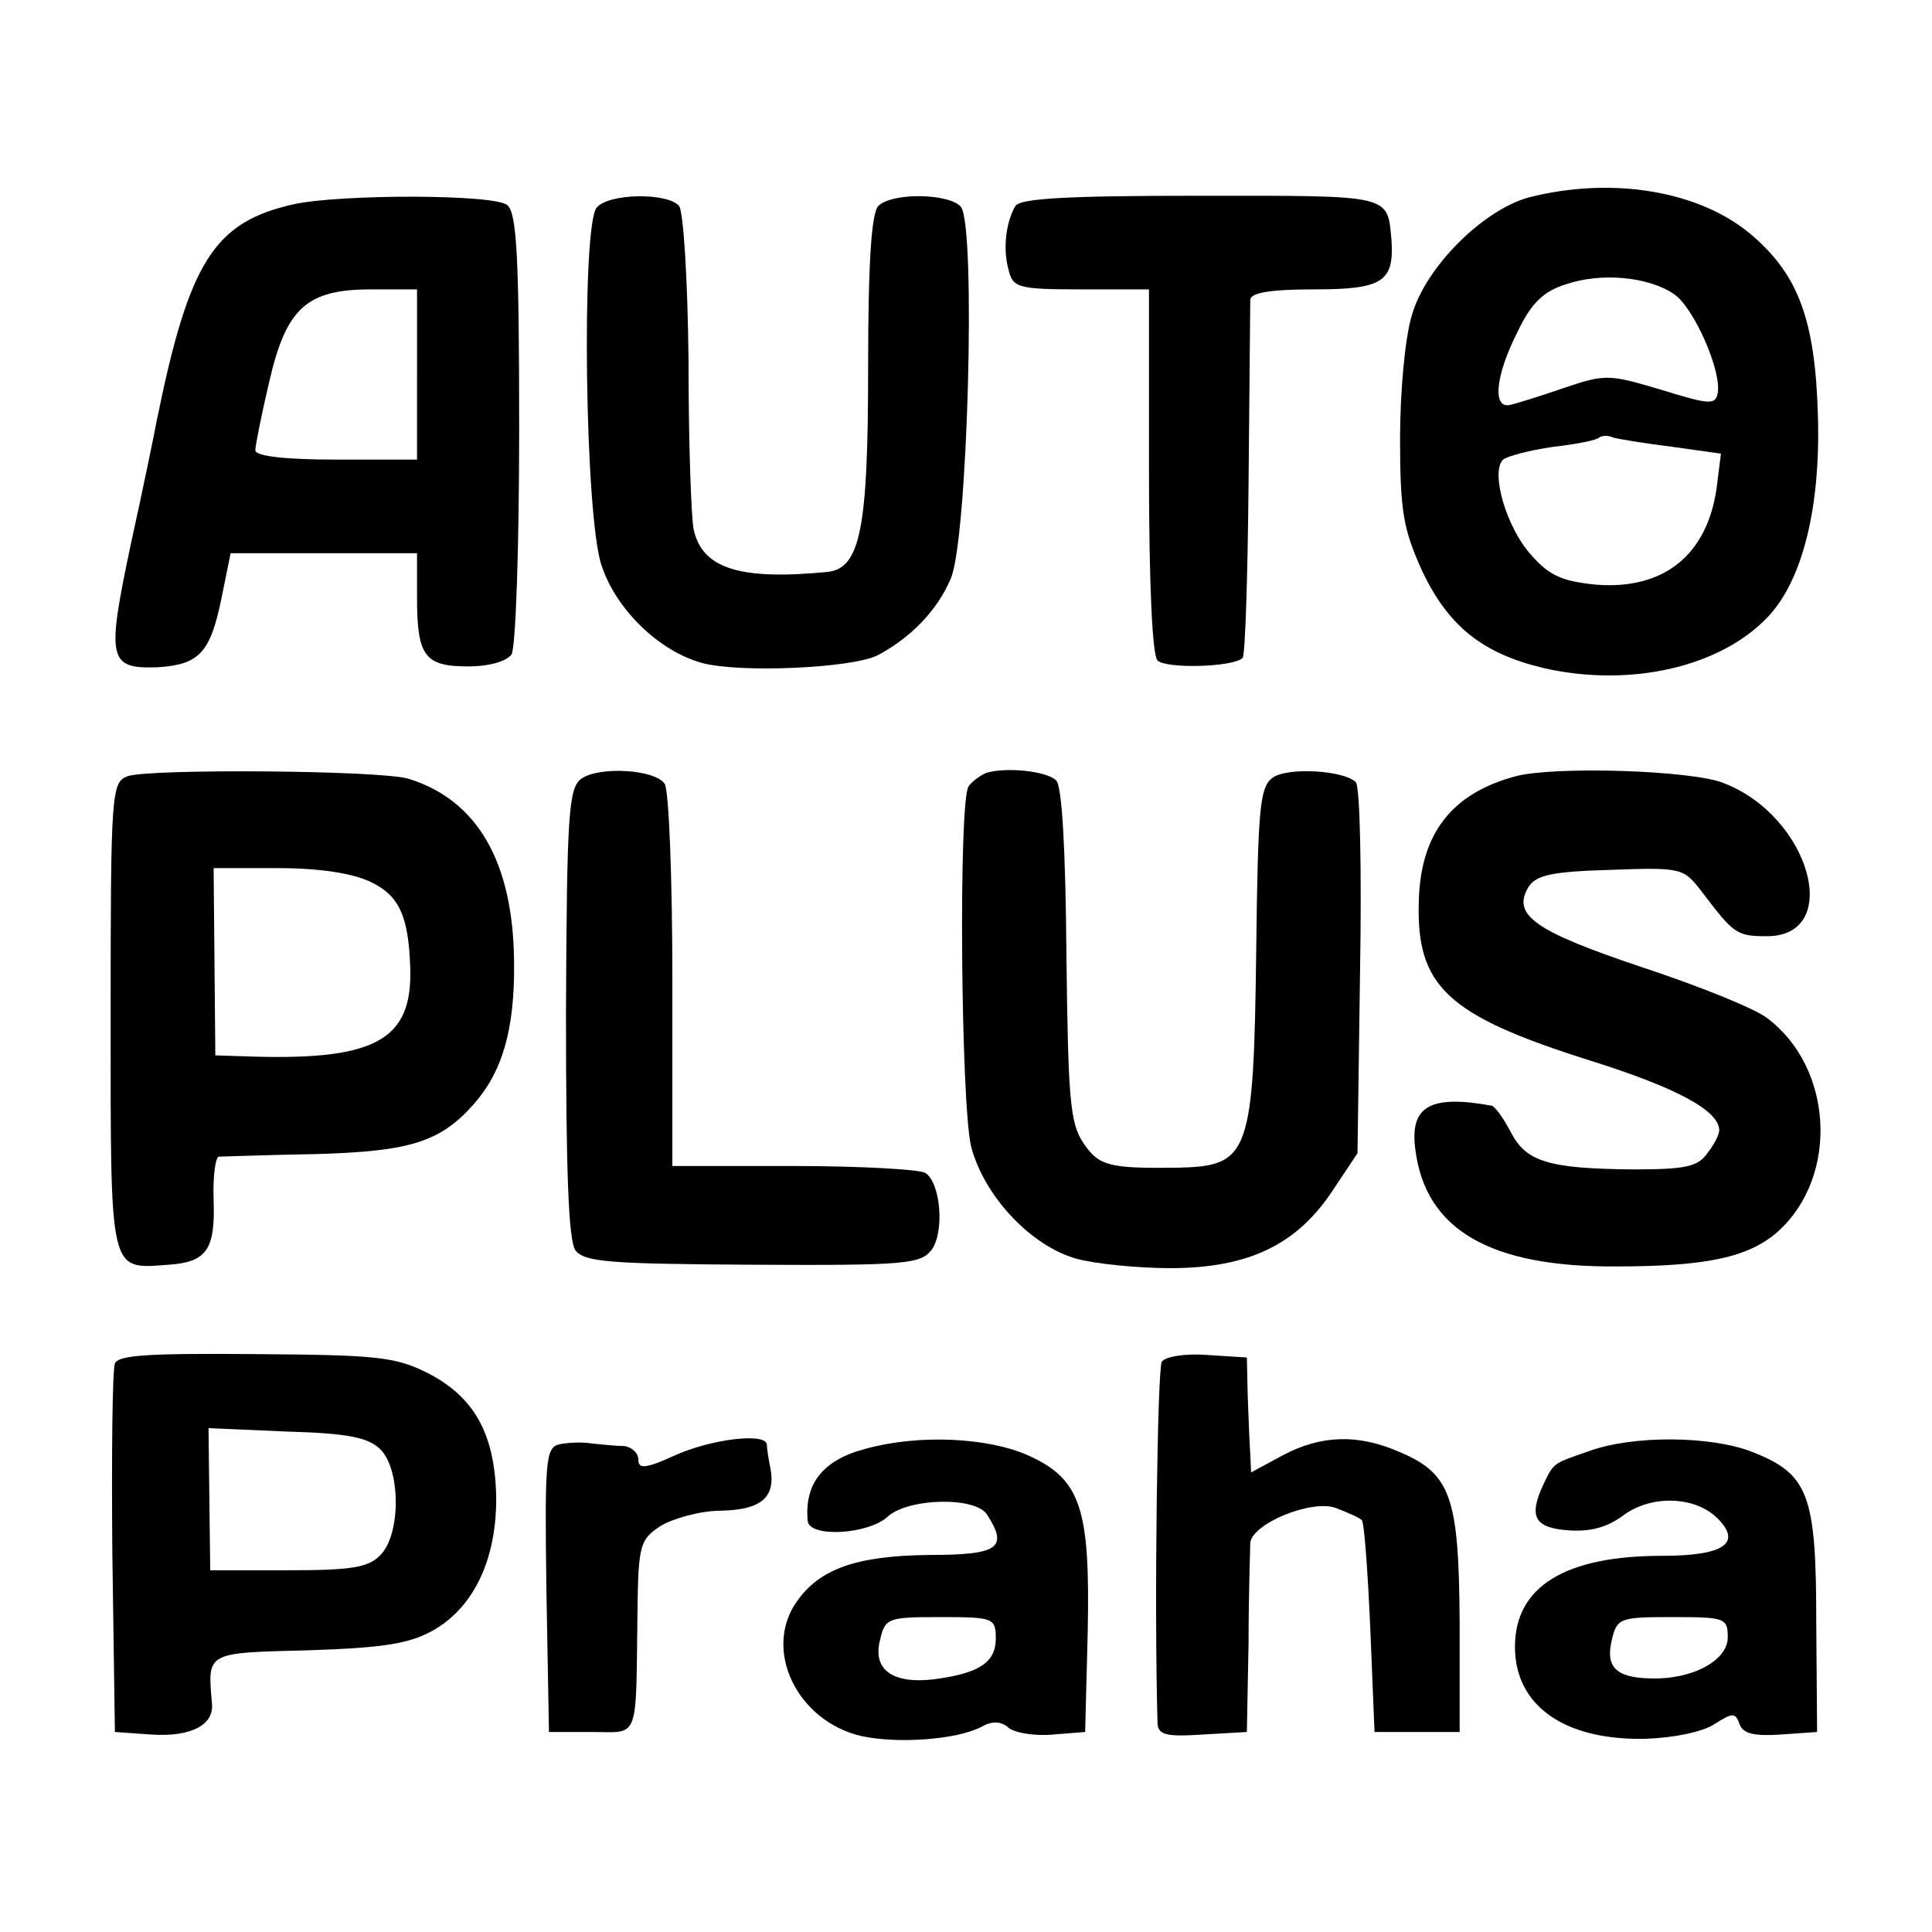
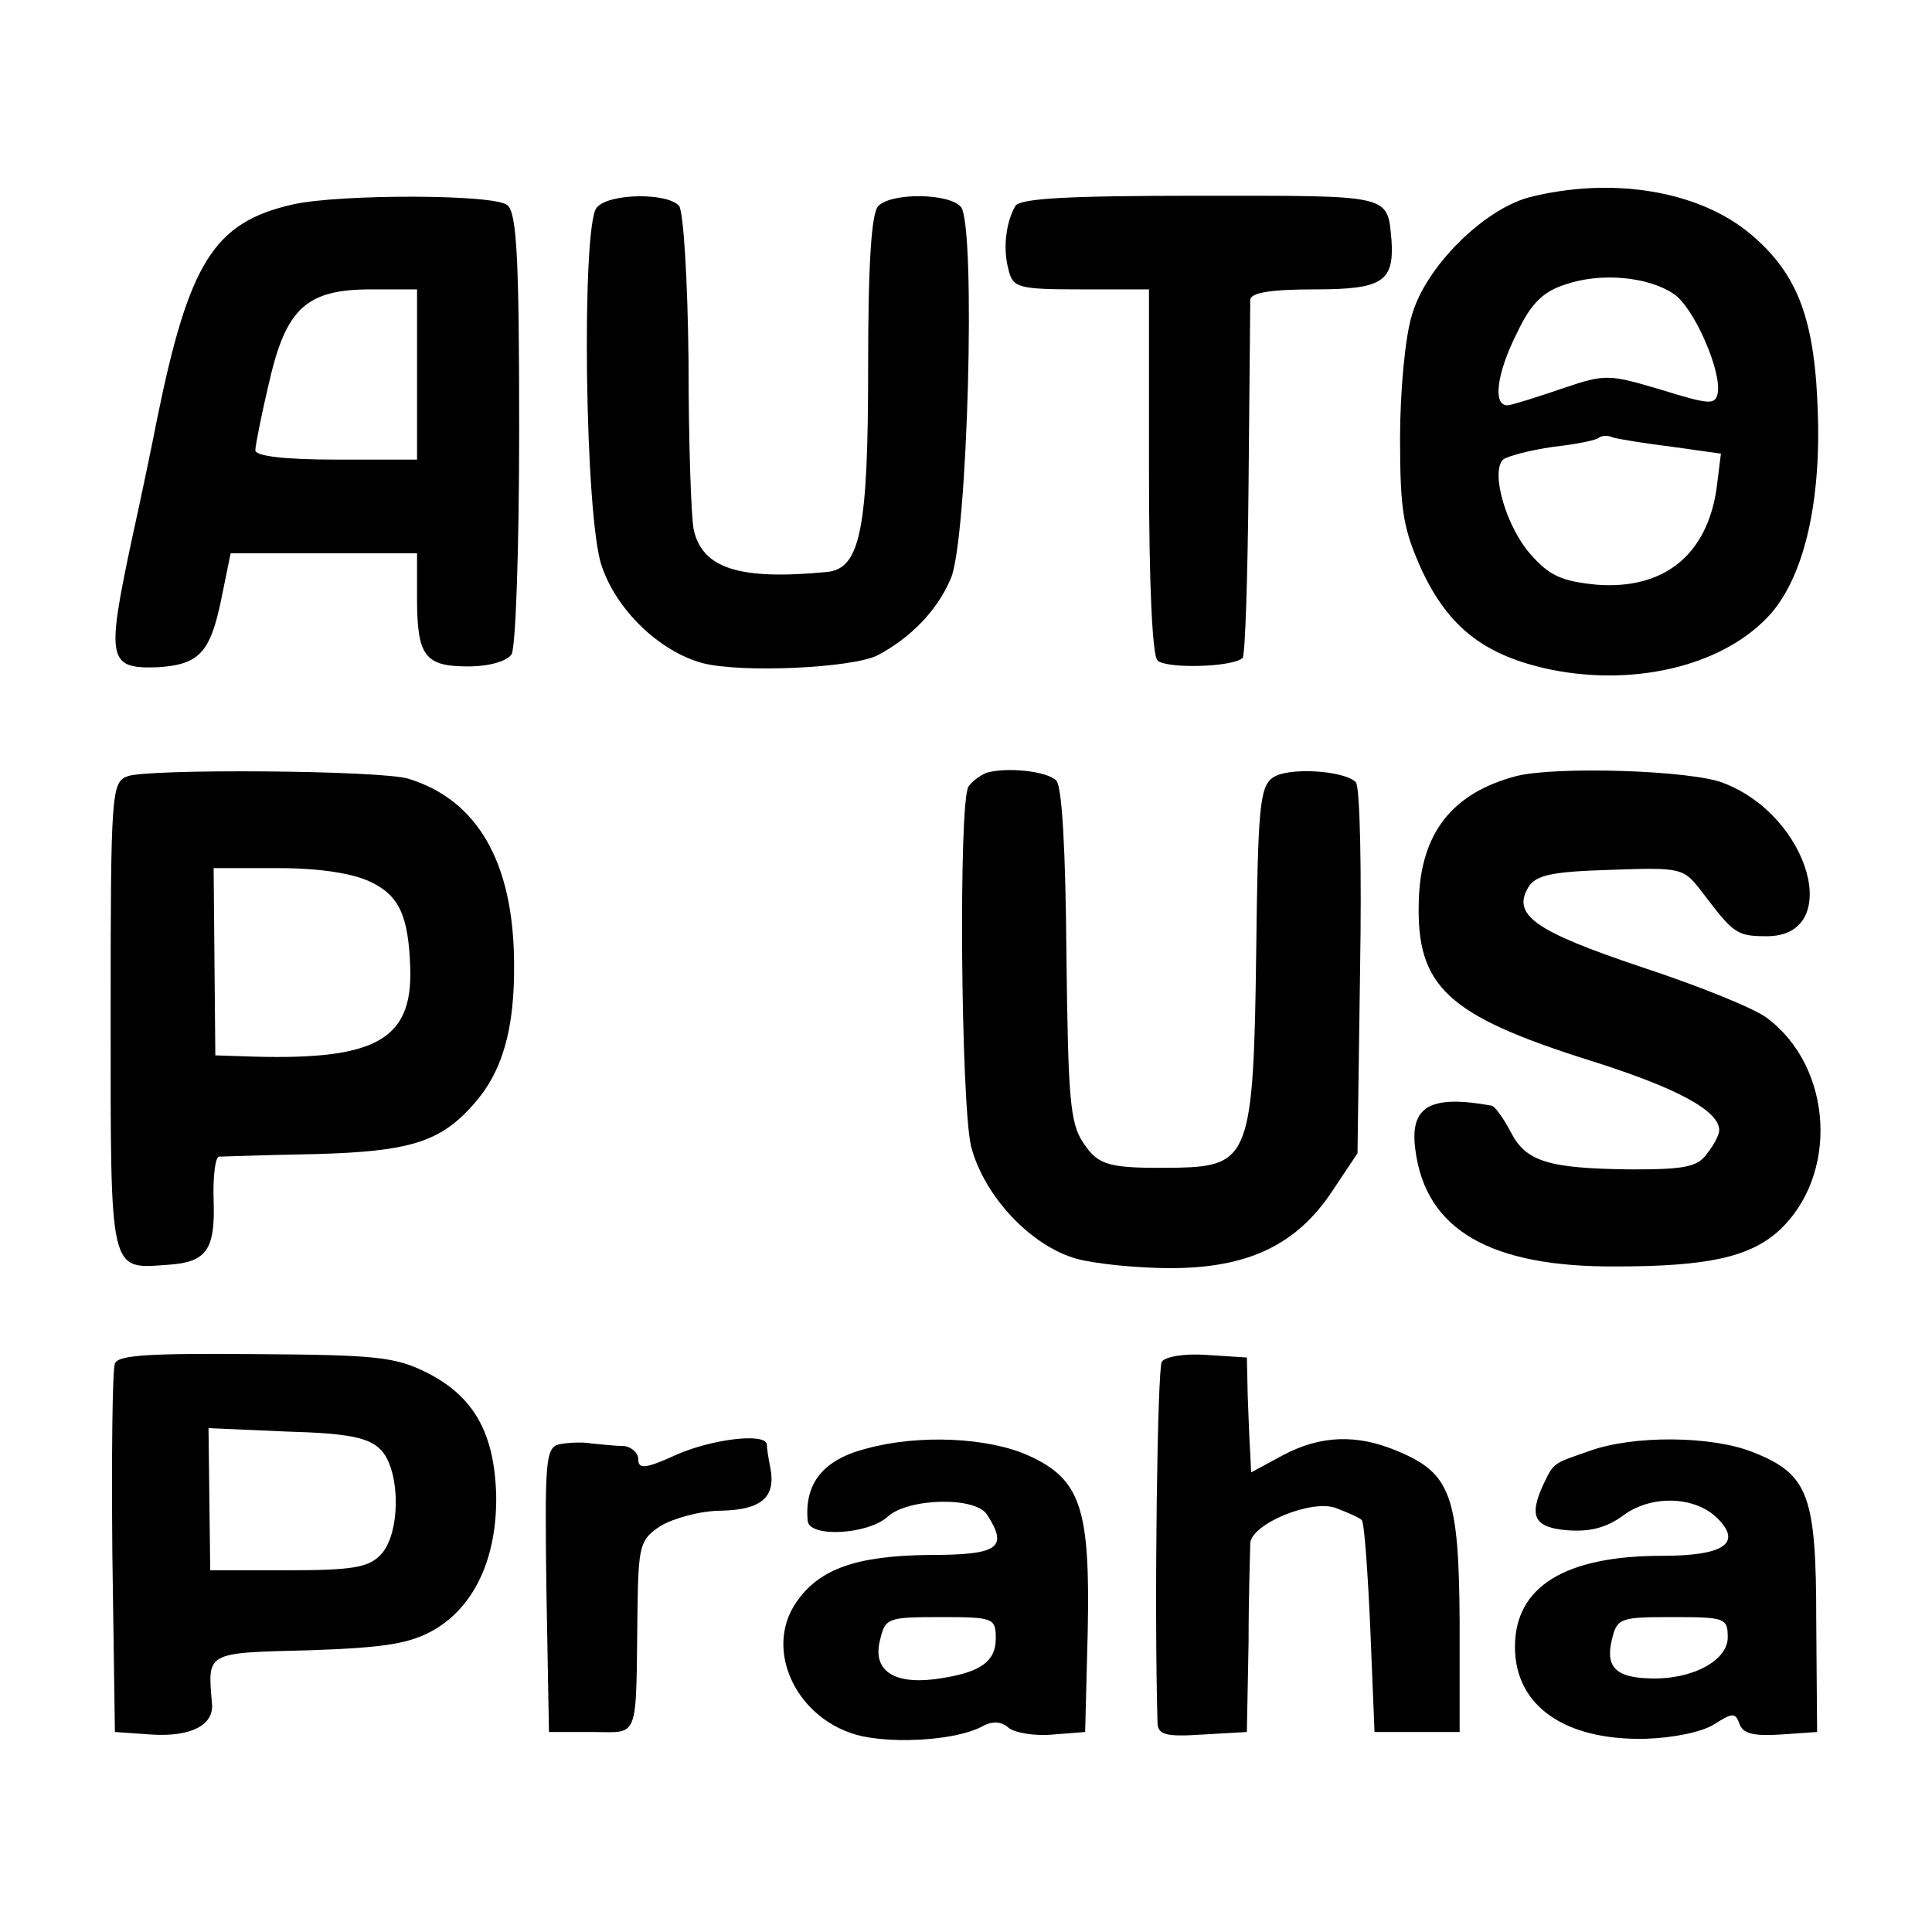
<svg xmlns="http://www.w3.org/2000/svg" version="1.0" width="227pt" height="227pt" viewBox="0 0 227 227" preserveAspectRatio="xMidYMid meet">
  <g transform="translate(0,227) scale(0.1,-0.1)" fill="#000000" stroke="none">
    <path d="M1796 2038 c-54 -15 -121 -82 -137 -138 -8 -25 -14 -90 -14 -145 0 -87 4 -107 26 -156 31 -65 71 -97 143 -114 101 -23 207 1 263 60 41 43 62 129 59 235 -3 114 -23 167 -78 214 -61 52 -164 69 -262 44z m170 -113 c24 -15 58 -93 52 -118 -3 -13 -11 -12 -66 5 -61 18 -65 19 -115 2 -29 -10 -58 -19 -64 -20 -20 -3 -15 37 10 86 16 34 31 48 57 56 41 14 96 9 126 -11z m-1 -180 l57 -8 -5 -40 c-11 -79 -62 -120 -141 -114 -40 4 -55 10 -77 35 -29 32 -48 97 -33 112 5 4 31 11 59 15 27 3 52 8 54 11 3 2 10 3 16 0 7 -2 38 -7 70 -11z" />
    <path d="M345 2030 c-94 -21 -123 -68 -161 -255 -2 -11 -15 -75 -30 -143 -29 -137 -27 -148 31 -146 49 3 62 17 75 80 l11 54 110 0 109 0 0 -52 c0 -69 9 -81 60 -81 25 0 45 6 51 14 5 8 9 127 9 265 0 205 -3 254 -14 263 -15 13 -196 13 -251 1z m145 -200 l0 -100 -95 0 c-60 0 -95 4 -95 11 0 5 7 41 16 79 20 88 44 110 120 110 l54 0 0 -100z" />
    <path d="M701 2026 c-18 -22 -14 -365 6 -421 17 -51 67 -100 118 -114 45 -12 176 -6 206 9 38 20 70 52 86 90 20 44 30 415 12 437 -14 16 -81 17 -97 1 -8 -8 -12 -65 -12 -190 0 -189 -9 -236 -48 -240 -103 -10 -147 4 -157 50 -3 15 -6 104 -6 197 -1 98 -6 175 -11 183 -14 16 -83 15 -97 -2z" />
    <path d="M1193 2028 c-11 -19 -15 -50 -8 -75 5 -21 11 -23 85 -23 l80 0 0 -213 c0 -135 4 -217 10 -223 10 -10 89 -8 100 3 3 2 6 95 7 206 1 111 2 208 2 215 1 8 23 12 76 12 79 0 93 9 90 57 -5 55 2 53 -224 53 -157 0 -212 -3 -218 -12z" />
    <path d="M150 1358 c-19 -7 -20 -18 -20 -282 0 -306 -2 -297 68 -292 45 3 55 18 53 76 -1 27 2 50 6 51 5 0 55 2 113 3 111 3 147 14 186 58 34 38 49 88 48 168 -1 117 -43 190 -124 215 -32 10 -305 12 -330 3z m285 -124 c34 -16 45 -40 47 -101 3 -87 -43 -110 -198 -104 l-31 1 -1 110 -1 110 76 0 c48 0 87 -6 108 -16z" />
-     <path d="M683 1355 c-15 -11 -17 -41 -18 -275 0 -188 3 -267 11 -279 11 -14 40 -16 209 -17 182 -1 197 1 210 18 15 22 10 79 -8 90 -7 4 -76 8 -154 8 l-143 0 0 218 c0 119 -4 223 -9 231 -11 17 -77 21 -98 6z" />
    <path d="M1159 1362 c-7 -3 -17 -10 -21 -16 -12 -18 -9 -373 3 -423 15 -58 70 -117 124 -132 22 -6 72 -11 110 -11 91 0 148 27 190 90 l30 45 3 214 c2 117 0 217 -5 222 -14 14 -81 18 -98 5 -15 -11 -17 -38 -19 -202 -3 -241 -8 -254 -92 -256 -81 -1 -93 2 -111 29 -16 23 -18 54 -20 221 -1 122 -5 198 -12 205 -11 11 -58 16 -82 9z" />
    <path d="M1781 1358 c-75 -20 -112 -67 -114 -147 -3 -100 33 -134 201 -187 102 -32 152 -59 152 -82 0 -5 -6 -17 -14 -27 -11 -16 -26 -19 -88 -19 -99 1 -125 9 -143 44 -9 17 -19 31 -23 31 -72 13 -96 -1 -89 -52 12 -94 88 -138 236 -137 107 0 156 11 190 41 72 65 65 193 -13 251 -14 11 -81 38 -148 60 -125 42 -152 61 -132 94 9 14 28 18 97 20 83 3 85 2 106 -25 38 -50 41 -53 77 -53 90 0 51 141 -51 180 -37 15 -198 20 -244 8z" />
    <path d="M135 668 c-3 -8 -4 -108 -3 -223 l3 -210 43 -3 c46 -3 74 11 71 37 -5 60 -8 59 114 62 90 3 119 8 147 24 48 28 74 85 73 158 -2 73 -26 116 -81 144 -38 19 -60 21 -203 22 -123 1 -160 -1 -164 -11z m312 -101 c24 -24 24 -100 0 -124 -14 -15 -35 -18 -109 -18 l-91 0 -1 83 -1 84 92 -4 c72 -2 96 -7 110 -21z" />
    <path d="M1365 670 c-5 -9 -9 -284 -5 -423 0 -15 8 -18 53 -15 l52 3 2 105 c0 58 2 111 2 117 2 23 73 52 101 41 13 -5 27 -11 30 -14 3 -3 7 -60 10 -127 l5 -122 50 0 50 0 0 130 c-1 147 -10 174 -73 200 -47 20 -90 19 -135 -5 l-37 -20 -1 22 c-1 13 -2 43 -3 68 l-1 45 -47 3 c-26 2 -49 -2 -53 -8z" />
    <path d="M657 573 c-16 -4 -17 -19 -15 -171 l3 -167 50 0 c57 0 52 -13 54 142 1 78 3 84 27 100 15 9 47 18 71 18 48 1 65 16 58 51 -2 10 -4 22 -4 27 -2 14 -66 6 -108 -13 -35 -16 -43 -16 -43 -5 0 8 -8 15 -17 16 -10 0 -27 2 -38 3 -11 2 -28 1 -38 -1z" />
    <path d="M1018 568 c-51 -13 -73 -41 -69 -85 2 -20 71 -16 94 5 24 22 104 24 117 2 25 -39 13 -47 -69 -47 -84 -1 -128 -16 -155 -55 -40 -57 1 -141 77 -158 43 -9 111 -4 140 11 12 7 23 7 32 -1 7 -6 31 -10 52 -8 l38 3 3 117 c3 146 -8 180 -70 208 -47 21 -128 25 -190 8z m152 -223 c0 -28 -19 -41 -72 -48 -49 -6 -73 11 -64 46 6 26 9 27 71 27 62 0 65 -1 65 -25z" />
    <path d="M1867 565 c-43 -15 -41 -13 -54 -40 -17 -37 -10 -50 29 -53 26 -2 46 3 66 18 33 24 84 22 110 -4 29 -29 8 -44 -65 -44 -114 0 -173 -36 -173 -107 0 -69 58 -110 153 -108 33 1 67 8 81 17 22 14 25 14 30 0 4 -11 17 -14 48 -12 l43 3 -1 130 c0 149 -9 173 -75 199 -48 19 -140 20 -192 1z m163 -219 c0 -27 -42 -50 -92 -48 -40 1 -52 14 -44 46 6 25 10 26 71 26 62 0 65 -1 65 -24z" />
  </g>
</svg>